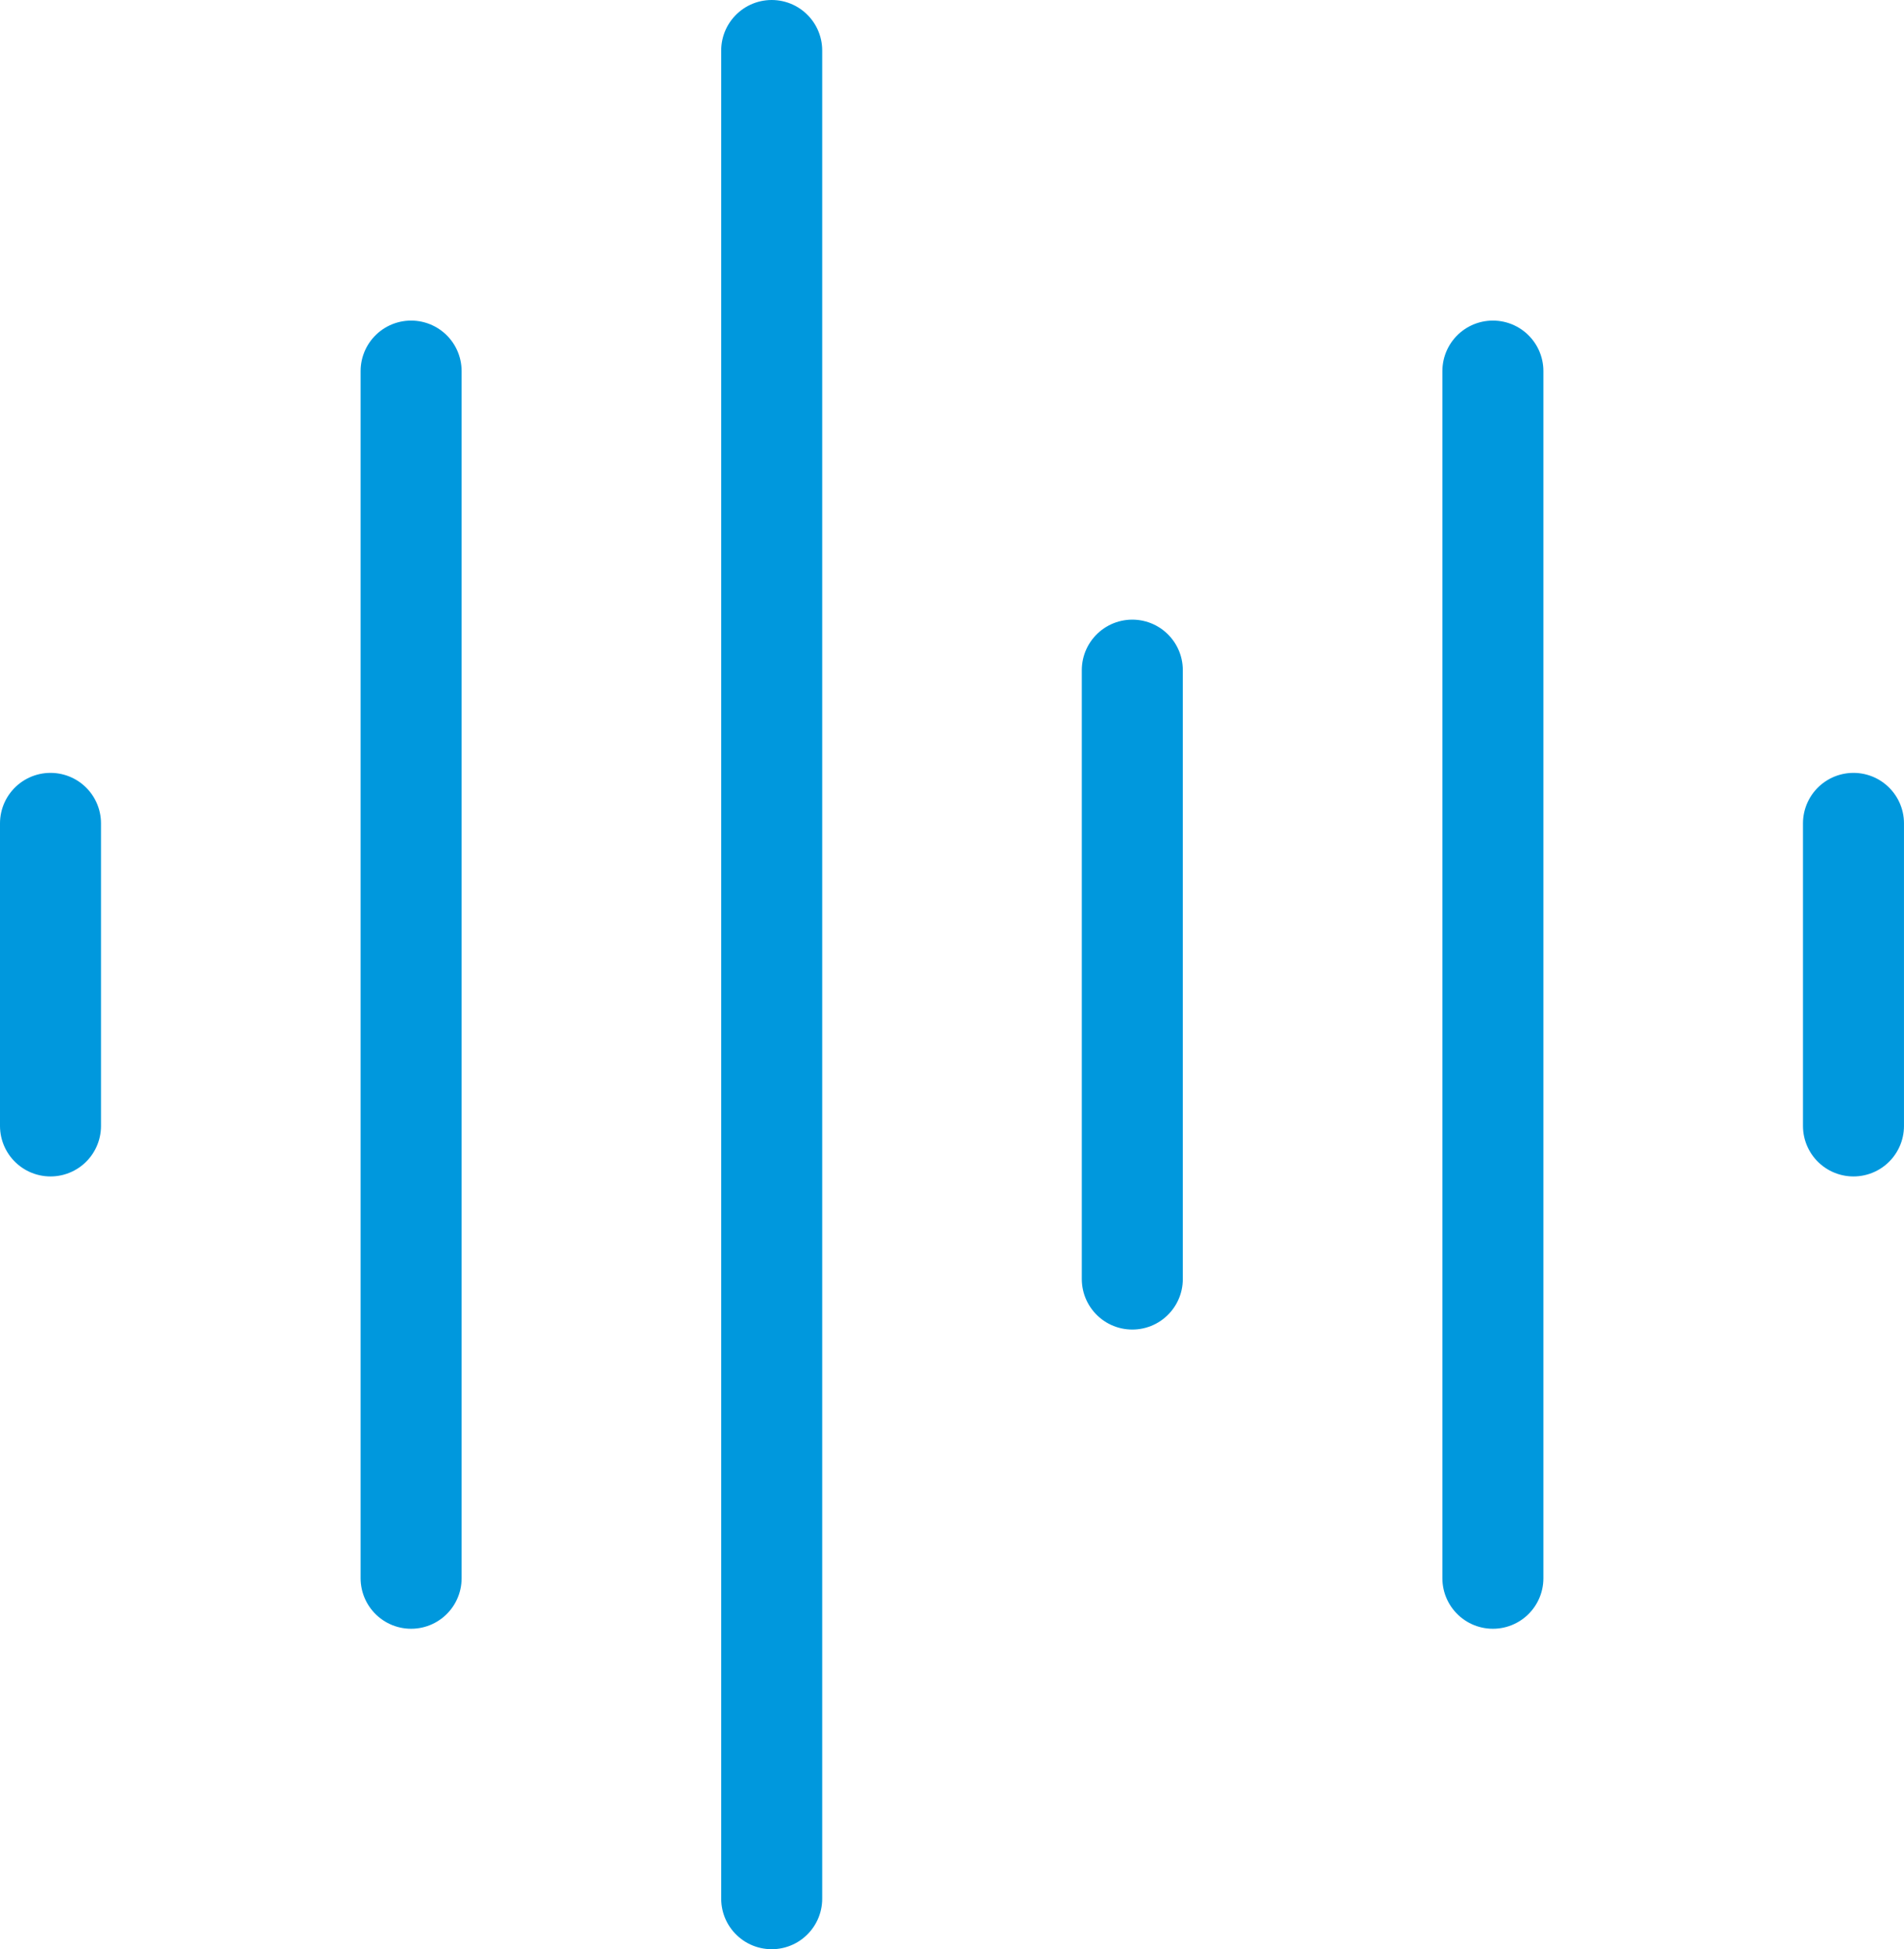
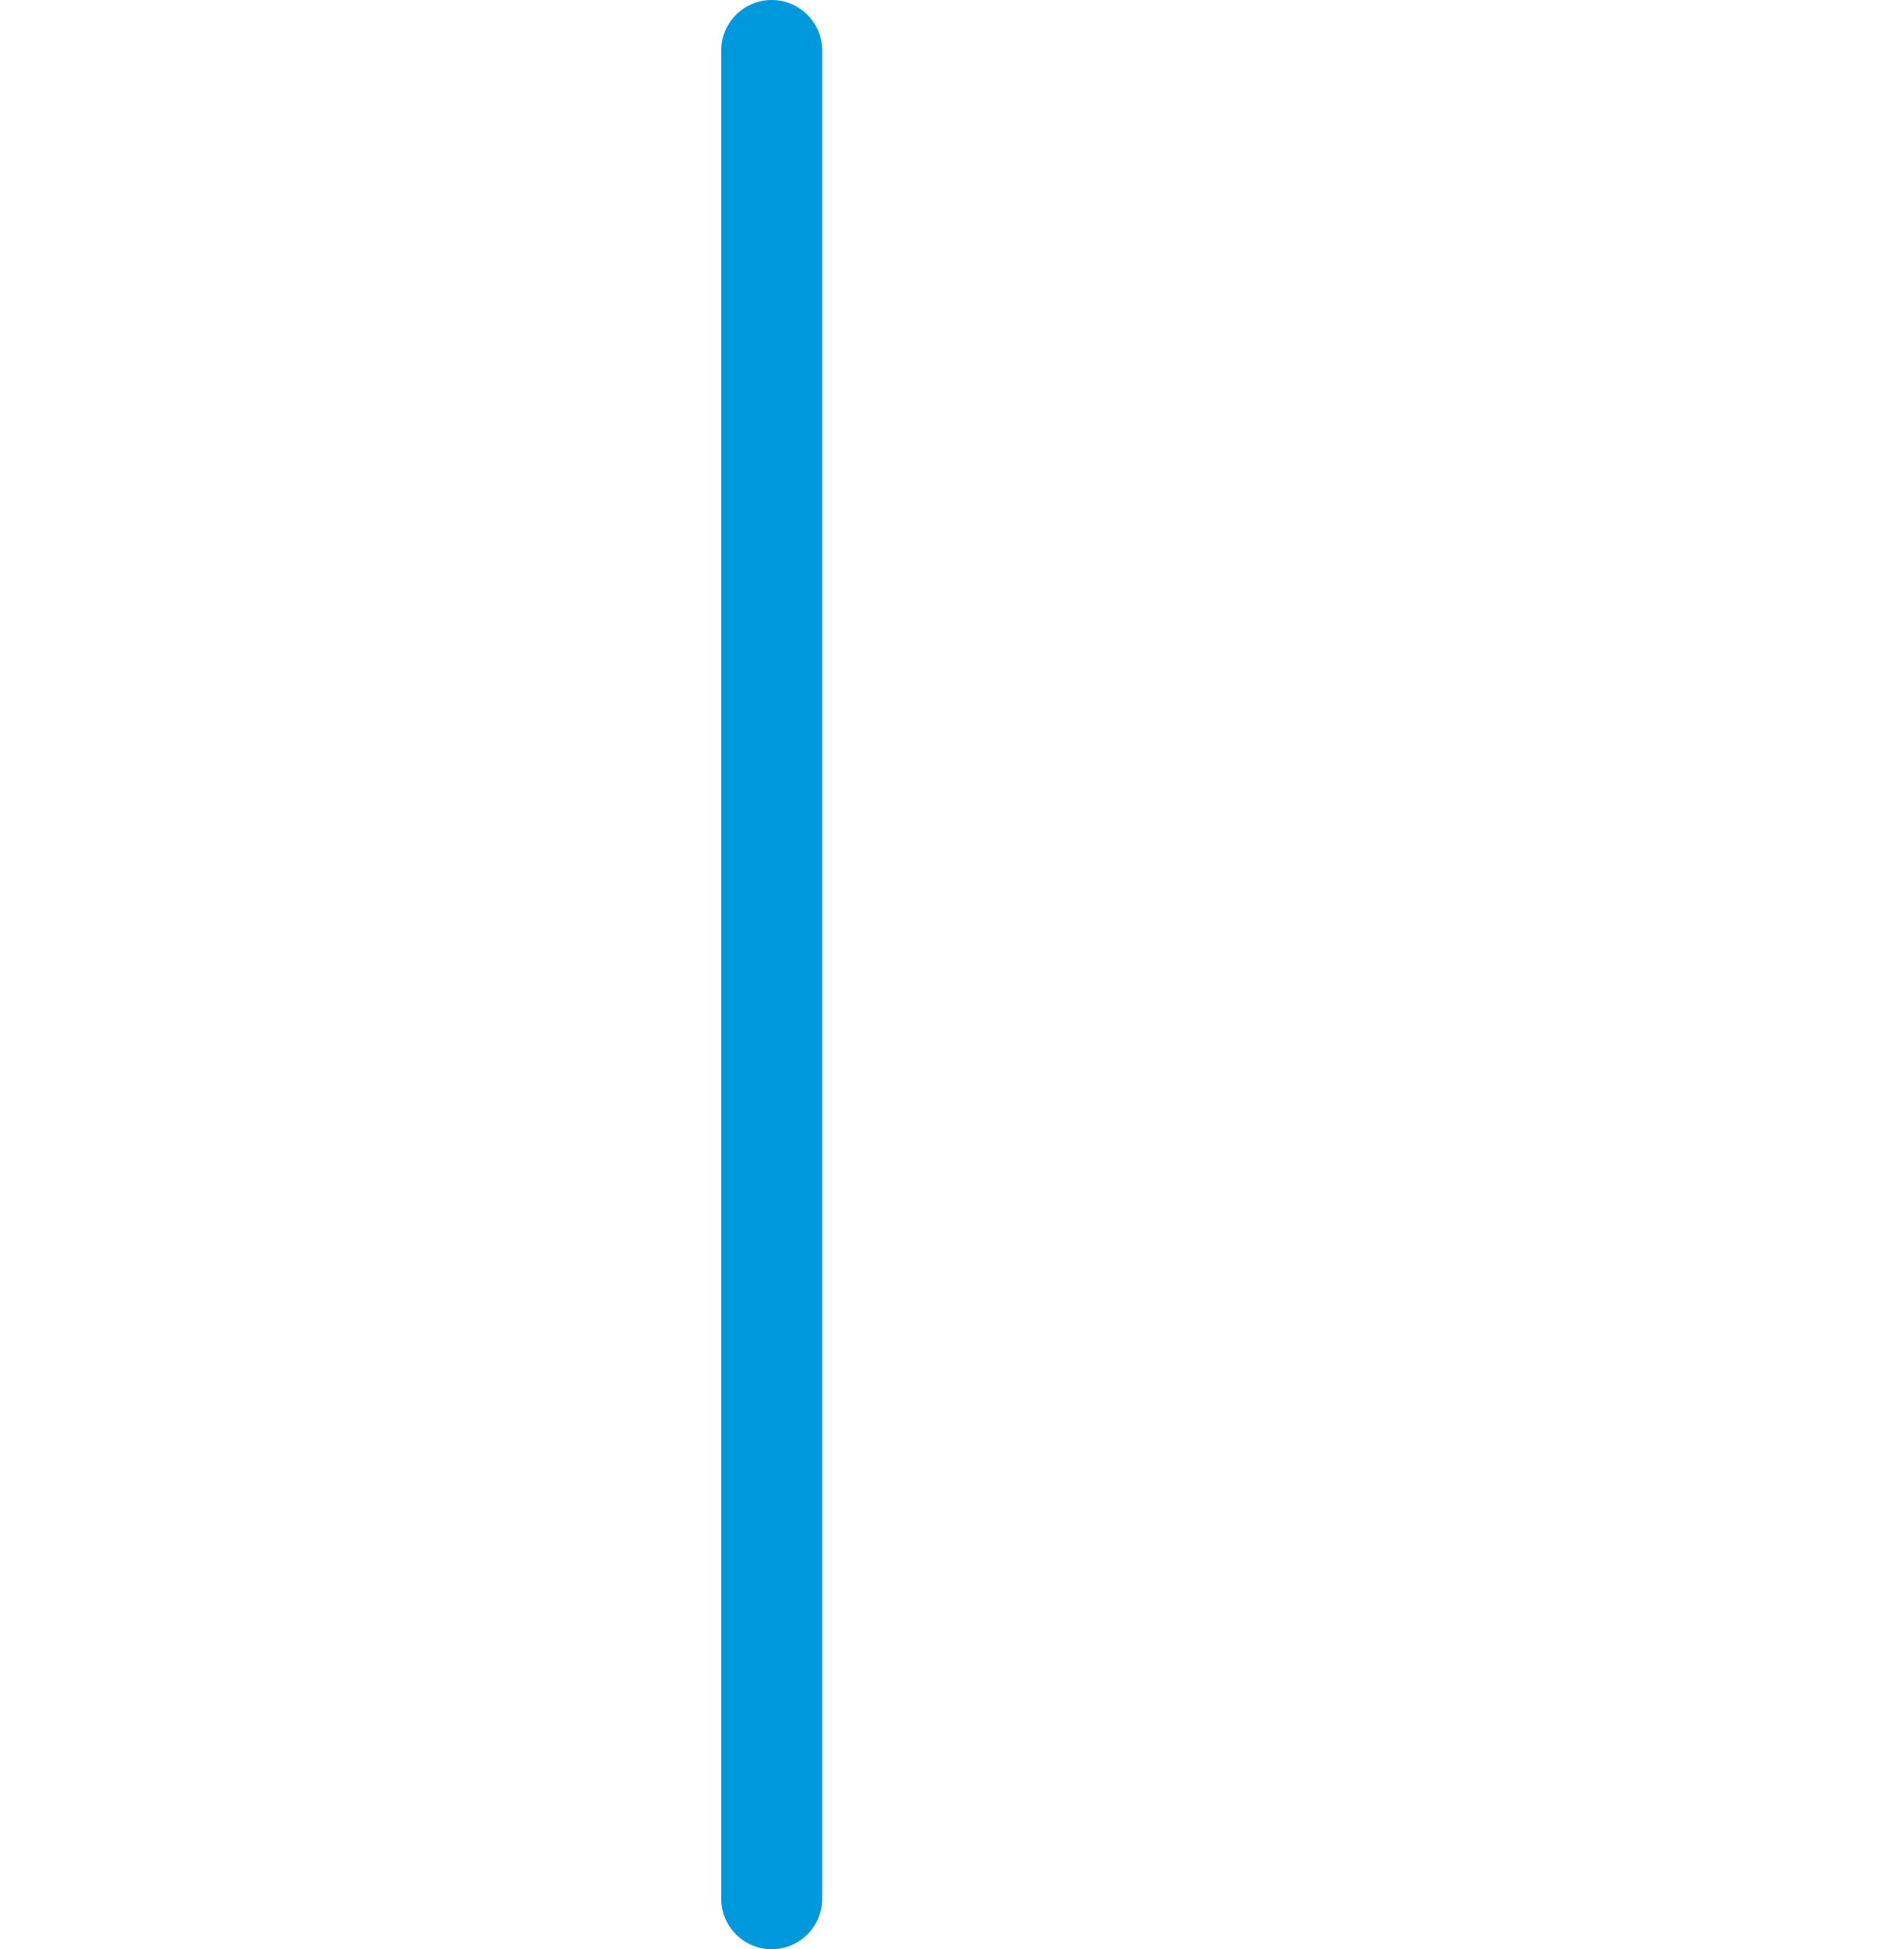
<svg xmlns="http://www.w3.org/2000/svg" width="94.248" height="96.483" viewBox="0 0 94.248 96.483">
  <g id="Group-11" transform="translate(2.5 2.5)" style="isolation: isolate">
-     <line id="Stroke-1" y2="14.976" transform="translate(0 38.256)" fill="none" stroke="#0098dd" stroke-linecap="round" stroke-width="5" />
-     <line id="Stroke-3" y2="30.14" transform="translate(53.549 30.671)" fill="none" stroke="#0098dd" stroke-linecap="round" stroke-width="5" />
-     <line id="Stroke-4" y2="59.753" transform="translate(17.85 15.868)" fill="none" stroke="#0098dd" stroke-linecap="round" stroke-width="5" />
    <g id="Group-9" transform="translate(35.699 0)">
      <line id="Stroke-5" y2="91.483" transform="translate(0)" fill="none" stroke="#0098dd" stroke-linecap="round" stroke-width="5" />
-       <line id="Stroke-7" y2="14.976" transform="translate(53.548 38.256)" fill="none" stroke="#0098dd" stroke-linecap="round" stroke-width="5" />
    </g>
-     <line id="Stroke-10" y2="59.753" transform="translate(71.398 15.868)" fill="none" stroke="#0098dd" stroke-linecap="round" stroke-width="5" />
  </g>
</svg>